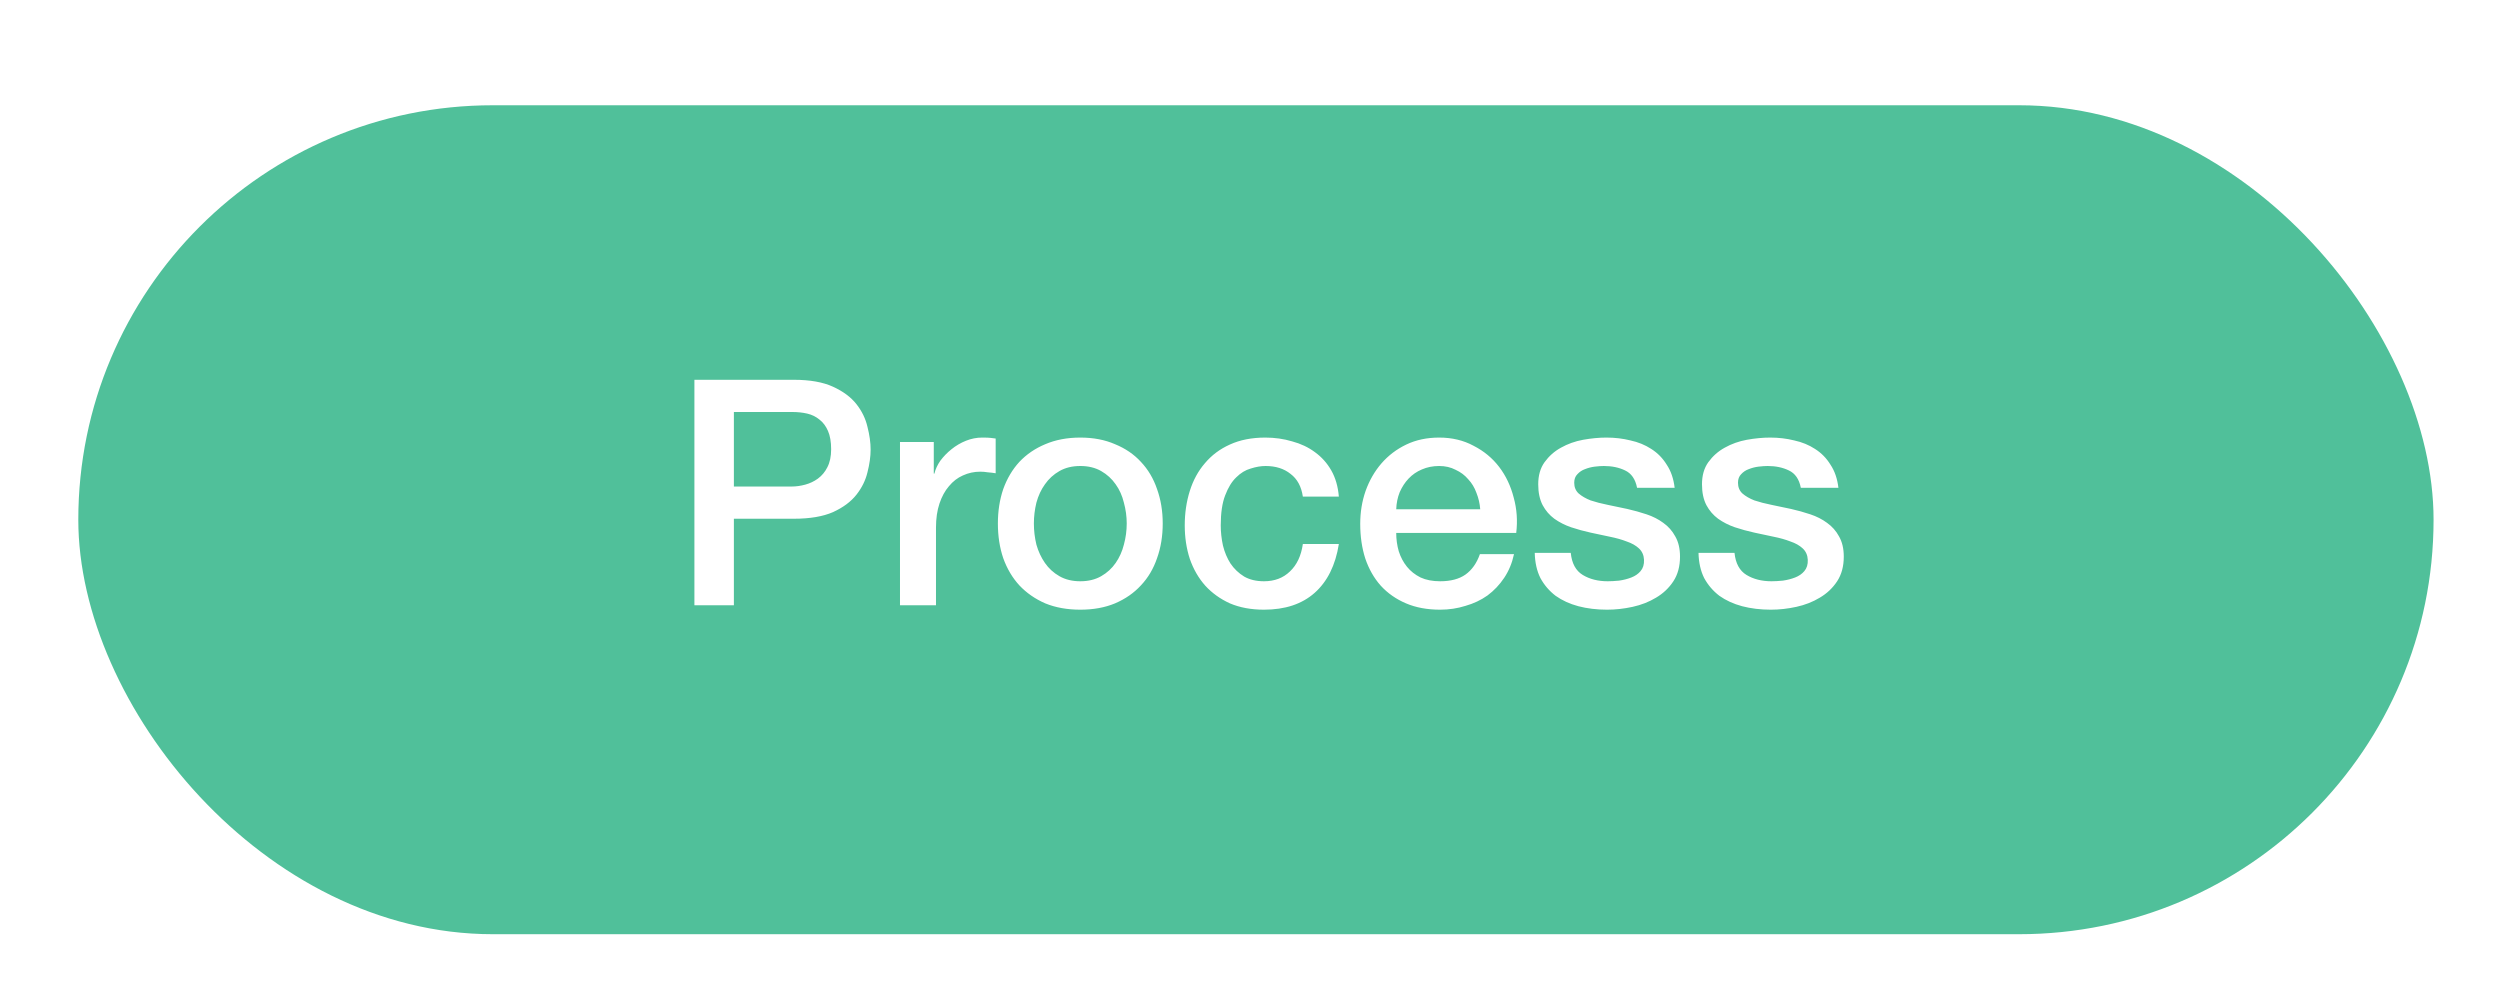
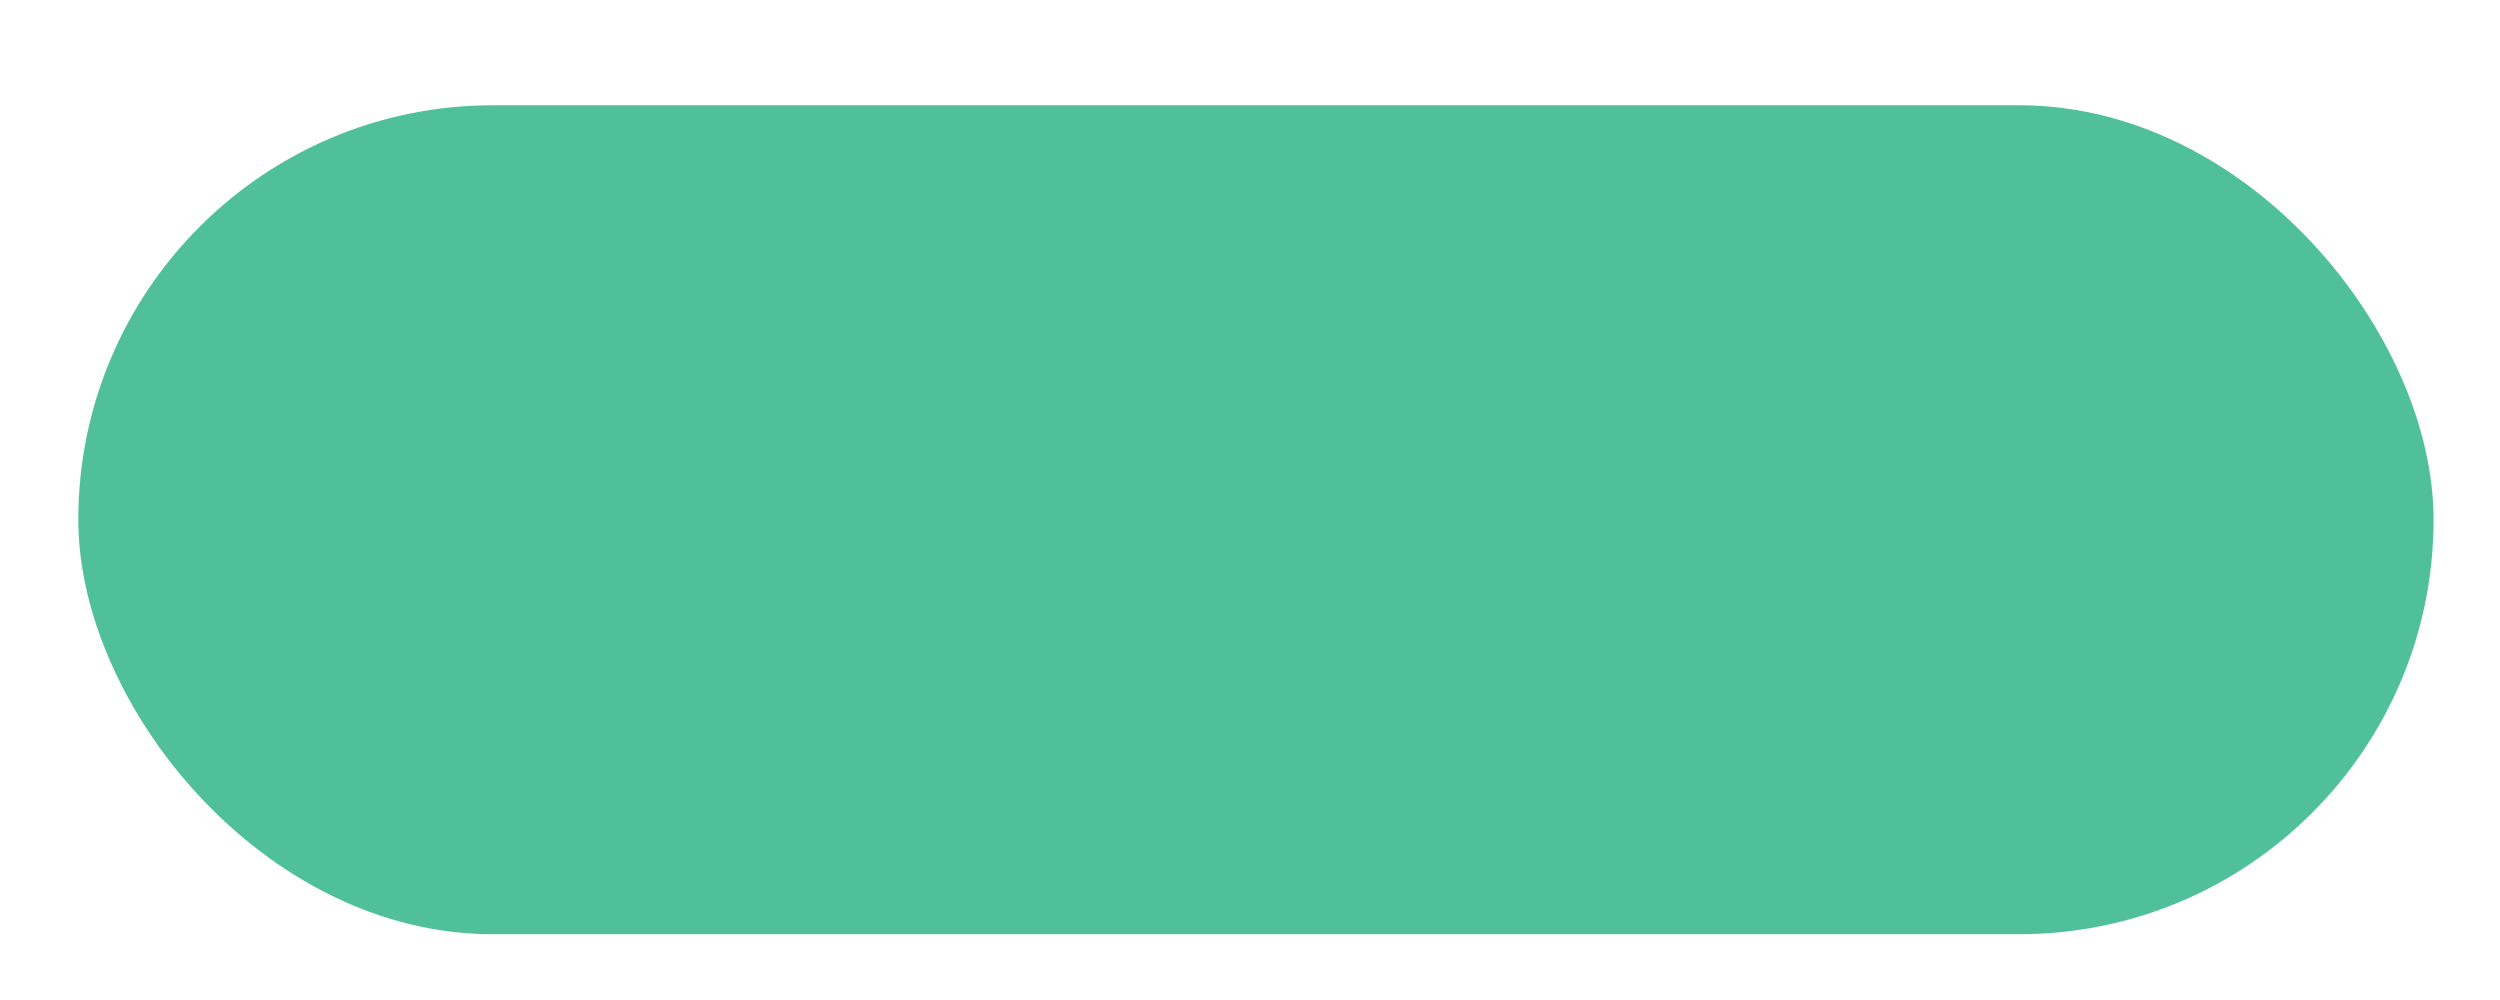
<svg xmlns="http://www.w3.org/2000/svg" width="190" height="76" viewBox="0 0 190 76" fill="none">
  <g filter="url(#filter0_dd_0_143)">
    <rect x="5.951" y="5" width="179" height="63" rx="31.5" fill="#50C09A" />
  </g>
-   <path d="M52.775 28.864H60.335C61.551 28.864 62.543 29.04 63.311 29.392C64.079 29.744 64.671 30.184 65.087 30.712C65.503 31.24 65.783 31.816 65.927 32.44C66.087 33.064 66.167 33.64 66.167 34.168C66.167 34.696 66.087 35.272 65.927 35.896C65.783 36.504 65.503 37.072 65.087 37.6C64.671 38.128 64.079 38.568 63.311 38.92C62.543 39.256 61.551 39.424 60.335 39.424H55.775V46H52.775V28.864ZM55.775 36.976H60.167C60.503 36.976 60.847 36.928 61.199 36.832C61.551 36.736 61.871 36.584 62.159 36.376C62.463 36.152 62.703 35.864 62.879 35.512C63.071 35.144 63.167 34.688 63.167 34.144C63.167 33.584 63.087 33.12 62.927 32.752C62.767 32.384 62.551 32.096 62.279 31.888C62.007 31.664 61.695 31.512 61.343 31.432C60.991 31.352 60.615 31.312 60.215 31.312H55.775V36.976ZM68.399 33.592H70.967V35.992H71.015C71.095 35.656 71.247 35.328 71.471 35.008C71.711 34.688 71.991 34.4 72.311 34.144C72.647 33.872 73.015 33.656 73.415 33.496C73.815 33.336 74.223 33.256 74.639 33.256C74.959 33.256 75.175 33.264 75.287 33.28C75.415 33.296 75.543 33.312 75.671 33.328V35.968C75.479 35.936 75.279 35.912 75.071 35.896C74.879 35.864 74.687 35.848 74.495 35.848C74.031 35.848 73.591 35.944 73.175 36.136C72.775 36.312 72.423 36.584 72.119 36.952C71.815 37.304 71.575 37.744 71.399 38.272C71.223 38.8 71.135 39.408 71.135 40.096V46H68.399V33.592ZM82.103 46.336C81.111 46.336 80.223 46.176 79.439 45.856C78.671 45.52 78.015 45.064 77.471 44.488C76.943 43.912 76.535 43.224 76.247 42.424C75.975 41.624 75.839 40.744 75.839 39.784C75.839 38.84 75.975 37.968 76.247 37.168C76.535 36.368 76.943 35.68 77.471 35.104C78.015 34.528 78.671 34.08 79.439 33.76C80.223 33.424 81.111 33.256 82.103 33.256C83.095 33.256 83.975 33.424 84.743 33.76C85.527 34.08 86.183 34.528 86.711 35.104C87.255 35.68 87.663 36.368 87.935 37.168C88.223 37.968 88.367 38.84 88.367 39.784C88.367 40.744 88.223 41.624 87.935 42.424C87.663 43.224 87.255 43.912 86.711 44.488C86.183 45.064 85.527 45.52 84.743 45.856C83.975 46.176 83.095 46.336 82.103 46.336ZM82.103 44.176C82.711 44.176 83.239 44.048 83.687 43.792C84.135 43.536 84.503 43.2 84.791 42.784C85.079 42.368 85.287 41.904 85.415 41.392C85.559 40.864 85.631 40.328 85.631 39.784C85.631 39.256 85.559 38.728 85.415 38.2C85.287 37.672 85.079 37.208 84.791 36.808C84.503 36.392 84.135 36.056 83.687 35.8C83.239 35.544 82.711 35.416 82.103 35.416C81.495 35.416 80.967 35.544 80.519 35.8C80.071 36.056 79.703 36.392 79.415 36.808C79.127 37.208 78.911 37.672 78.767 38.2C78.639 38.728 78.575 39.256 78.575 39.784C78.575 40.328 78.639 40.864 78.767 41.392C78.911 41.904 79.127 42.368 79.415 42.784C79.703 43.2 80.071 43.536 80.519 43.792C80.967 44.048 81.495 44.176 82.103 44.176ZM99.017 37.744C98.905 36.976 98.593 36.4 98.081 36.016C97.585 35.616 96.953 35.416 96.185 35.416C95.833 35.416 95.457 35.48 95.057 35.608C94.657 35.72 94.289 35.944 93.953 36.28C93.617 36.6 93.337 37.056 93.113 37.648C92.889 38.224 92.777 38.984 92.777 39.928C92.777 40.44 92.833 40.952 92.945 41.464C93.073 41.976 93.265 42.432 93.521 42.832C93.793 43.232 94.137 43.56 94.553 43.816C94.969 44.056 95.473 44.176 96.065 44.176C96.865 44.176 97.521 43.928 98.033 43.432C98.561 42.936 98.889 42.24 99.017 41.344H101.753C101.497 42.96 100.881 44.2 99.905 45.064C98.945 45.912 97.665 46.336 96.065 46.336C95.089 46.336 94.225 46.176 93.473 45.856C92.737 45.52 92.113 45.072 91.601 44.512C91.089 43.936 90.697 43.256 90.425 42.472C90.169 41.688 90.041 40.84 90.041 39.928C90.041 39 90.169 38.128 90.425 37.312C90.681 36.496 91.065 35.792 91.577 35.2C92.089 34.592 92.721 34.12 93.473 33.784C94.241 33.432 95.137 33.256 96.161 33.256C96.881 33.256 97.561 33.352 98.201 33.544C98.857 33.72 99.433 33.992 99.929 34.36C100.441 34.728 100.857 35.192 101.177 35.752C101.497 36.312 101.689 36.976 101.753 37.744H99.017ZM112.497 38.704C112.465 38.272 112.369 37.856 112.209 37.456C112.065 37.056 111.857 36.712 111.585 36.424C111.329 36.12 111.009 35.88 110.625 35.704C110.257 35.512 109.841 35.416 109.377 35.416C108.897 35.416 108.457 35.504 108.057 35.68C107.673 35.84 107.337 36.072 107.049 36.376C106.777 36.664 106.553 37.008 106.377 37.408C106.217 37.808 106.129 38.24 106.113 38.704H112.497ZM106.113 40.504C106.113 40.984 106.177 41.448 106.305 41.896C106.449 42.344 106.657 42.736 106.929 43.072C107.201 43.408 107.545 43.68 107.961 43.888C108.377 44.08 108.873 44.176 109.449 44.176C110.249 44.176 110.889 44.008 111.369 43.672C111.865 43.32 112.233 42.8 112.473 42.112H115.065C114.921 42.784 114.673 43.384 114.321 43.912C113.969 44.44 113.545 44.888 113.049 45.256C112.553 45.608 111.993 45.872 111.369 46.048C110.761 46.24 110.121 46.336 109.449 46.336C108.473 46.336 107.609 46.176 106.857 45.856C106.105 45.536 105.465 45.088 104.937 44.512C104.425 43.936 104.033 43.248 103.761 42.448C103.505 41.648 103.377 40.768 103.377 39.808C103.377 38.928 103.513 38.096 103.785 37.312C104.073 36.512 104.473 35.816 104.985 35.224C105.513 34.616 106.145 34.136 106.881 33.784C107.617 33.432 108.449 33.256 109.377 33.256C110.353 33.256 111.225 33.464 111.993 33.88C112.777 34.28 113.425 34.816 113.937 35.488C114.449 36.16 114.817 36.936 115.041 37.816C115.281 38.68 115.345 39.576 115.233 40.504H106.113ZM119.377 42.016C119.457 42.816 119.761 43.376 120.289 43.696C120.817 44.016 121.449 44.176 122.185 44.176C122.441 44.176 122.729 44.16 123.049 44.128C123.385 44.08 123.697 44 123.985 43.888C124.273 43.776 124.505 43.616 124.681 43.408C124.873 43.184 124.961 42.896 124.945 42.544C124.929 42.192 124.801 41.904 124.561 41.68C124.321 41.456 124.009 41.28 123.625 41.152C123.257 41.008 122.833 40.888 122.353 40.792C121.873 40.696 121.385 40.592 120.889 40.48C120.377 40.368 119.881 40.232 119.401 40.072C118.937 39.912 118.513 39.696 118.129 39.424C117.761 39.152 117.465 38.808 117.241 38.392C117.017 37.96 116.905 37.432 116.905 36.808C116.905 36.136 117.065 35.576 117.385 35.128C117.721 34.664 118.137 34.296 118.633 34.024C119.145 33.736 119.705 33.536 120.313 33.424C120.937 33.312 121.529 33.256 122.089 33.256C122.729 33.256 123.337 33.328 123.913 33.472C124.505 33.6 125.033 33.816 125.497 34.12C125.977 34.424 126.369 34.824 126.673 35.32C126.993 35.8 127.193 36.384 127.273 37.072H124.417C124.289 36.416 123.985 35.976 123.505 35.752C123.041 35.528 122.505 35.416 121.897 35.416C121.705 35.416 121.473 35.432 121.201 35.464C120.945 35.496 120.697 35.56 120.457 35.656C120.233 35.736 120.041 35.864 119.881 36.04C119.721 36.2 119.641 36.416 119.641 36.688C119.641 37.024 119.753 37.296 119.977 37.504C120.217 37.712 120.521 37.888 120.889 38.032C121.273 38.16 121.705 38.272 122.185 38.368C122.665 38.464 123.161 38.568 123.673 38.68C124.169 38.792 124.657 38.928 125.137 39.088C125.617 39.248 126.041 39.464 126.409 39.736C126.793 40.008 127.097 40.352 127.321 40.768C127.561 41.184 127.681 41.696 127.681 42.304C127.681 43.04 127.513 43.664 127.177 44.176C126.841 44.688 126.401 45.104 125.857 45.424C125.329 45.744 124.737 45.976 124.081 46.12C123.425 46.264 122.777 46.336 122.137 46.336C121.353 46.336 120.625 46.248 119.953 46.072C119.297 45.896 118.721 45.632 118.225 45.28C117.745 44.912 117.361 44.464 117.073 43.936C116.801 43.392 116.657 42.752 116.641 42.016H119.377ZM131.823 42.016C131.903 42.816 132.207 43.376 132.735 43.696C133.263 44.016 133.895 44.176 134.631 44.176C134.887 44.176 135.175 44.16 135.495 44.128C135.831 44.08 136.143 44 136.431 43.888C136.719 43.776 136.951 43.616 137.127 43.408C137.319 43.184 137.407 42.896 137.391 42.544C137.375 42.192 137.247 41.904 137.007 41.68C136.767 41.456 136.455 41.28 136.071 41.152C135.703 41.008 135.279 40.888 134.799 40.792C134.319 40.696 133.831 40.592 133.335 40.48C132.823 40.368 132.327 40.232 131.847 40.072C131.383 39.912 130.959 39.696 130.575 39.424C130.207 39.152 129.911 38.808 129.687 38.392C129.463 37.96 129.351 37.432 129.351 36.808C129.351 36.136 129.511 35.576 129.831 35.128C130.167 34.664 130.583 34.296 131.079 34.024C131.591 33.736 132.151 33.536 132.759 33.424C133.383 33.312 133.975 33.256 134.535 33.256C135.175 33.256 135.783 33.328 136.359 33.472C136.951 33.6 137.479 33.816 137.943 34.12C138.423 34.424 138.815 34.824 139.119 35.32C139.439 35.8 139.639 36.384 139.719 37.072H136.863C136.735 36.416 136.431 35.976 135.951 35.752C135.487 35.528 134.951 35.416 134.343 35.416C134.151 35.416 133.919 35.432 133.647 35.464C133.391 35.496 133.143 35.56 132.903 35.656C132.679 35.736 132.487 35.864 132.327 36.04C132.167 36.2 132.087 36.416 132.087 36.688C132.087 37.024 132.199 37.296 132.423 37.504C132.663 37.712 132.967 37.888 133.335 38.032C133.719 38.16 134.151 38.272 134.631 38.368C135.111 38.464 135.607 38.568 136.119 38.68C136.615 38.792 137.103 38.928 137.583 39.088C138.063 39.248 138.487 39.464 138.855 39.736C139.239 40.008 139.543 40.352 139.767 40.768C140.007 41.184 140.127 41.696 140.127 42.304C140.127 43.04 139.959 43.664 139.623 44.176C139.287 44.688 138.847 45.104 138.303 45.424C137.775 45.744 137.183 45.976 136.527 46.12C135.871 46.264 135.223 46.336 134.583 46.336C133.799 46.336 133.071 46.248 132.399 46.072C131.743 45.896 131.167 45.632 130.671 45.28C130.191 44.912 129.807 44.464 129.519 43.936C129.247 43.392 129.103 42.752 129.087 42.016H131.823Z" fill="white" />
  <defs>
    <filter id="filter0_dd_0_143" x="0.951" y="0" width="189" height="76" filterUnits="userSpaceOnUse" color-interpolation-filters="sRGB">
      <feFlood flood-opacity="0" result="BackgroundImageFix" />
      <feColorMatrix in="SourceAlpha" type="matrix" values="0 0 0 0 0 0 0 0 0 0 0 0 0 0 0 0 0 0 127 0" result="hardAlpha" />
      <feOffset dx="1" dy="4" />
      <feGaussianBlur stdDeviation="2" />
      <feComposite in2="hardAlpha" operator="out" />
      <feColorMatrix type="matrix" values="0 0 0 0 0 0 0 0 0 0 0 0 0 0 0 0 0 0 0.25 0" />
      <feBlend mode="normal" in2="BackgroundImageFix" result="effect1_dropShadow_0_143" />
      <feColorMatrix in="SourceAlpha" type="matrix" values="0 0 0 0 0 0 0 0 0 0 0 0 0 0 0 0 0 0 127 0" result="hardAlpha" />
      <feOffset dx="-1" dy="-1" />
      <feGaussianBlur stdDeviation="2" />
      <feComposite in2="hardAlpha" operator="out" />
      <feColorMatrix type="matrix" values="0 0 0 0 0 0 0 0 0 0 0 0 0 0 0 0 0 0 0.25 0" />
      <feBlend mode="normal" in2="effect1_dropShadow_0_143" result="effect2_dropShadow_0_143" />
      <feBlend mode="normal" in="SourceGraphic" in2="effect2_dropShadow_0_143" result="shape" />
    </filter>
  </defs>
</svg>